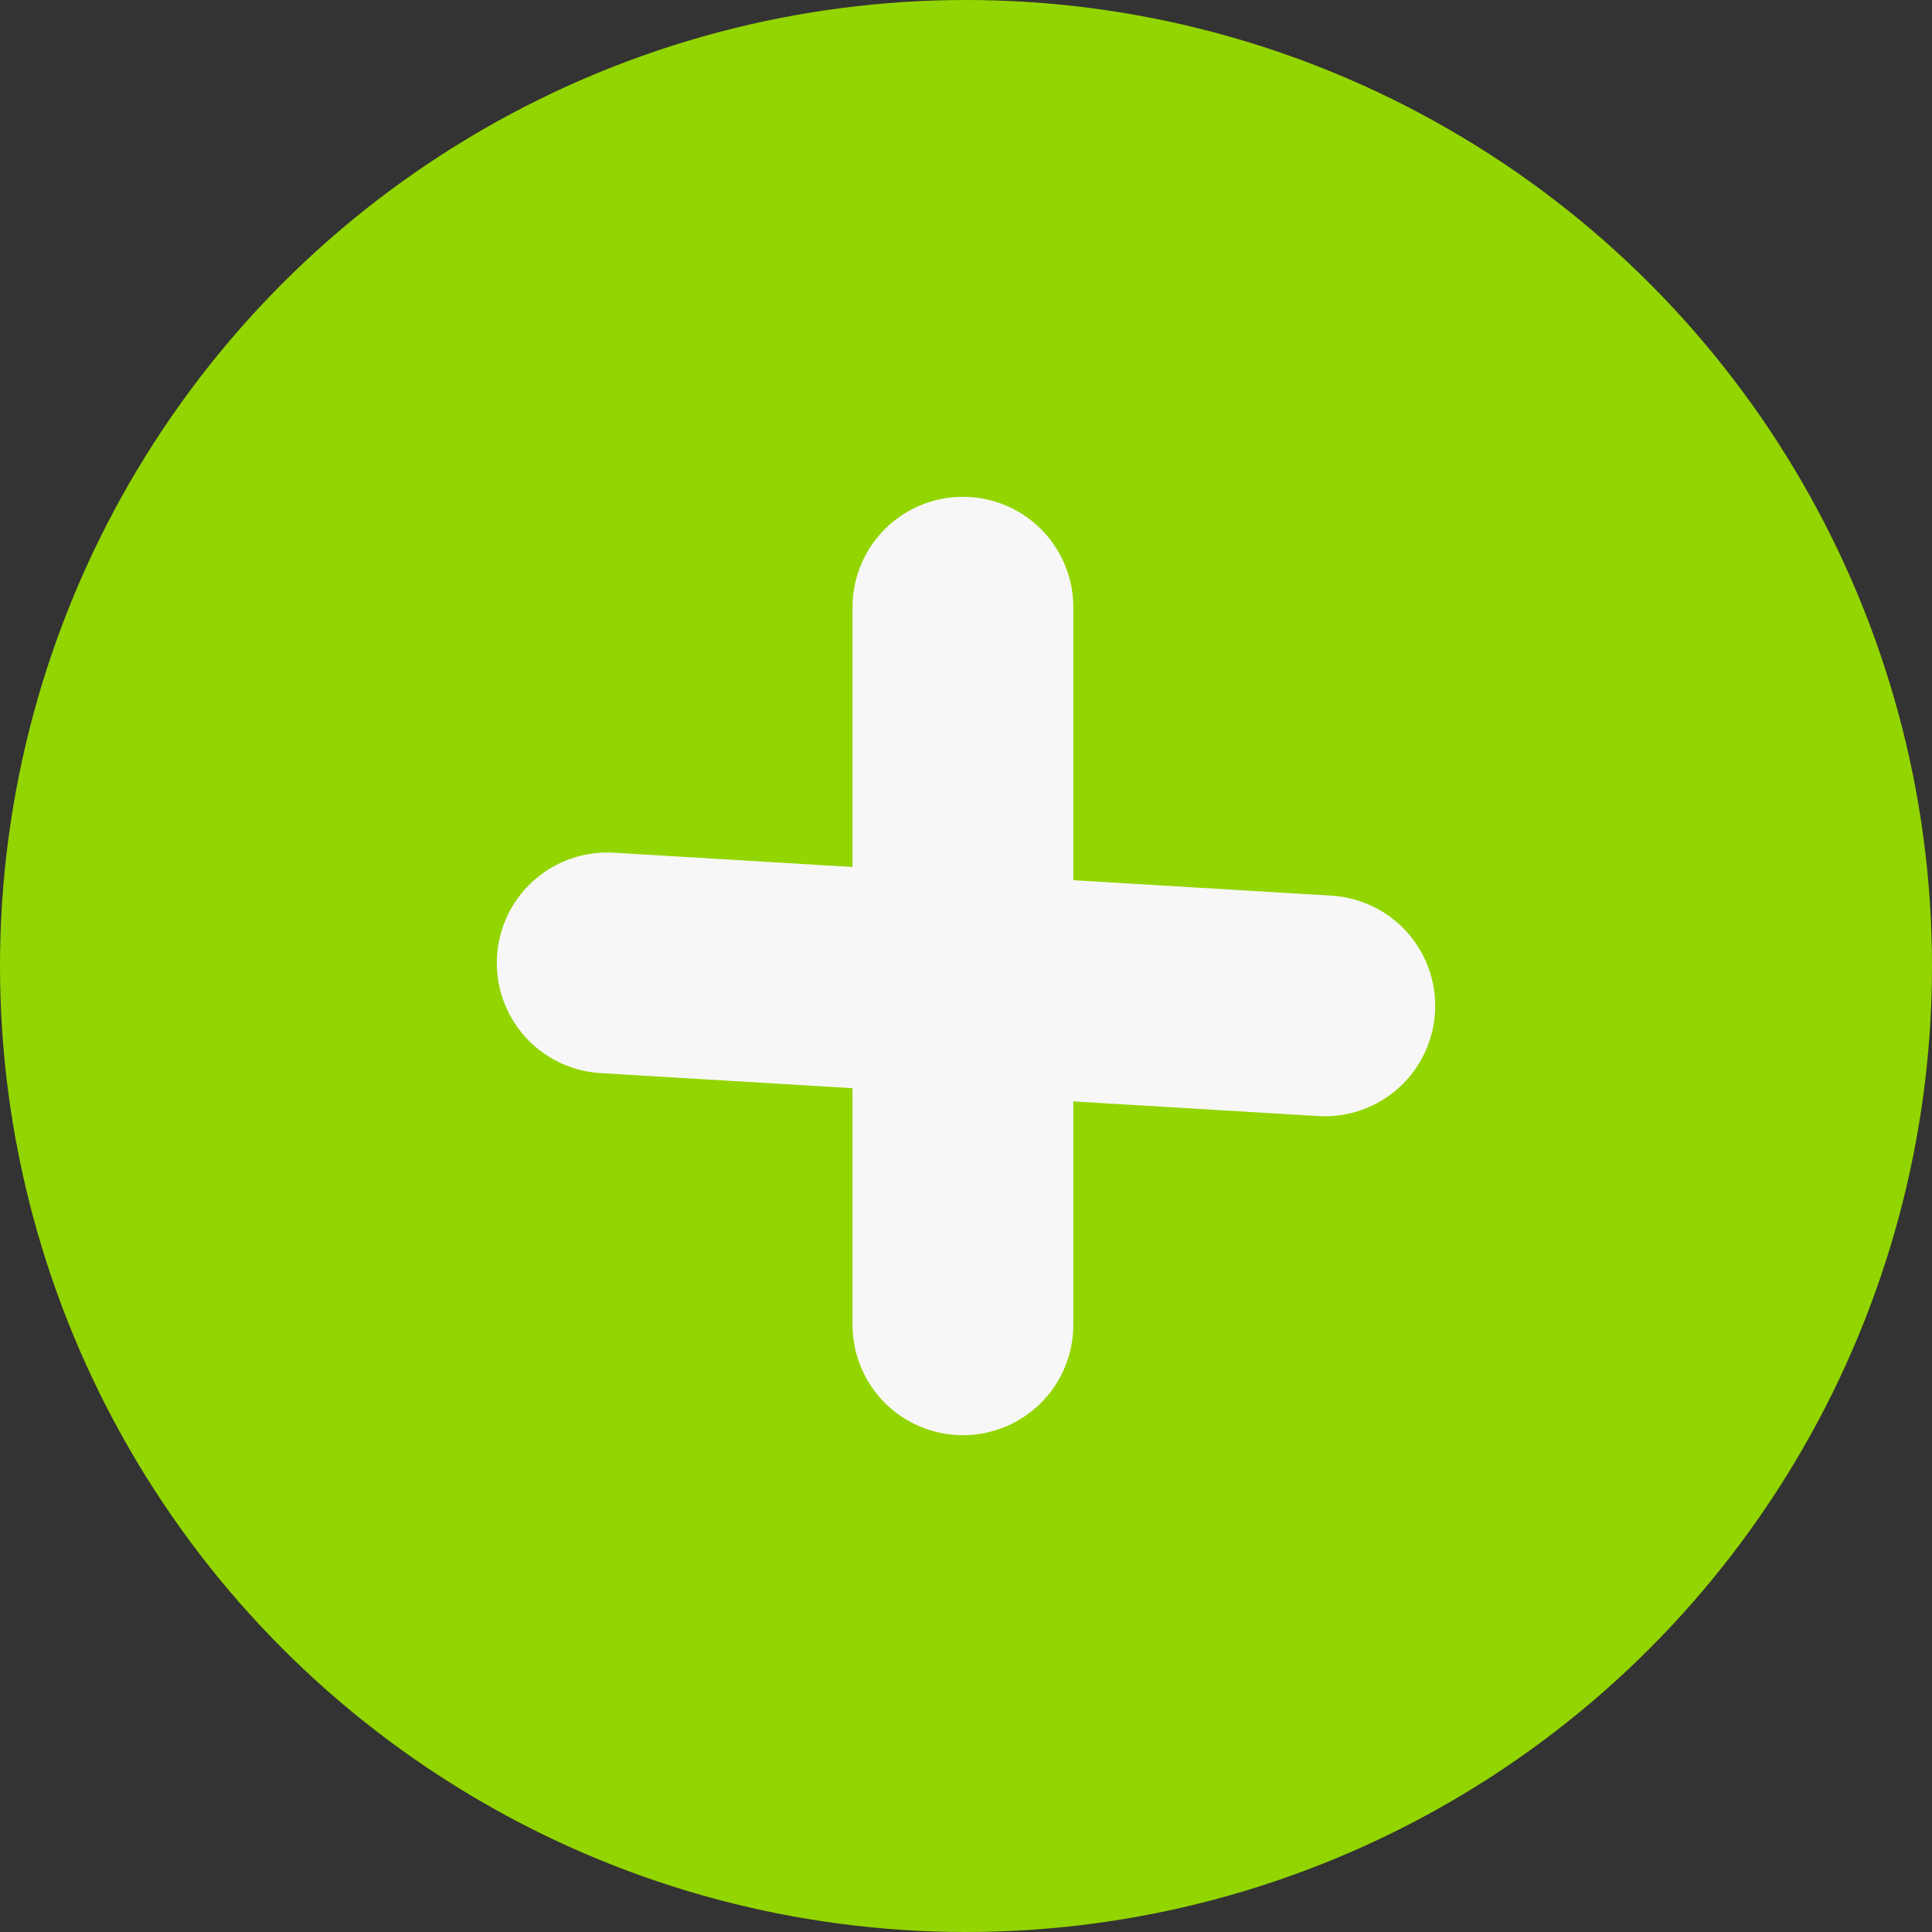
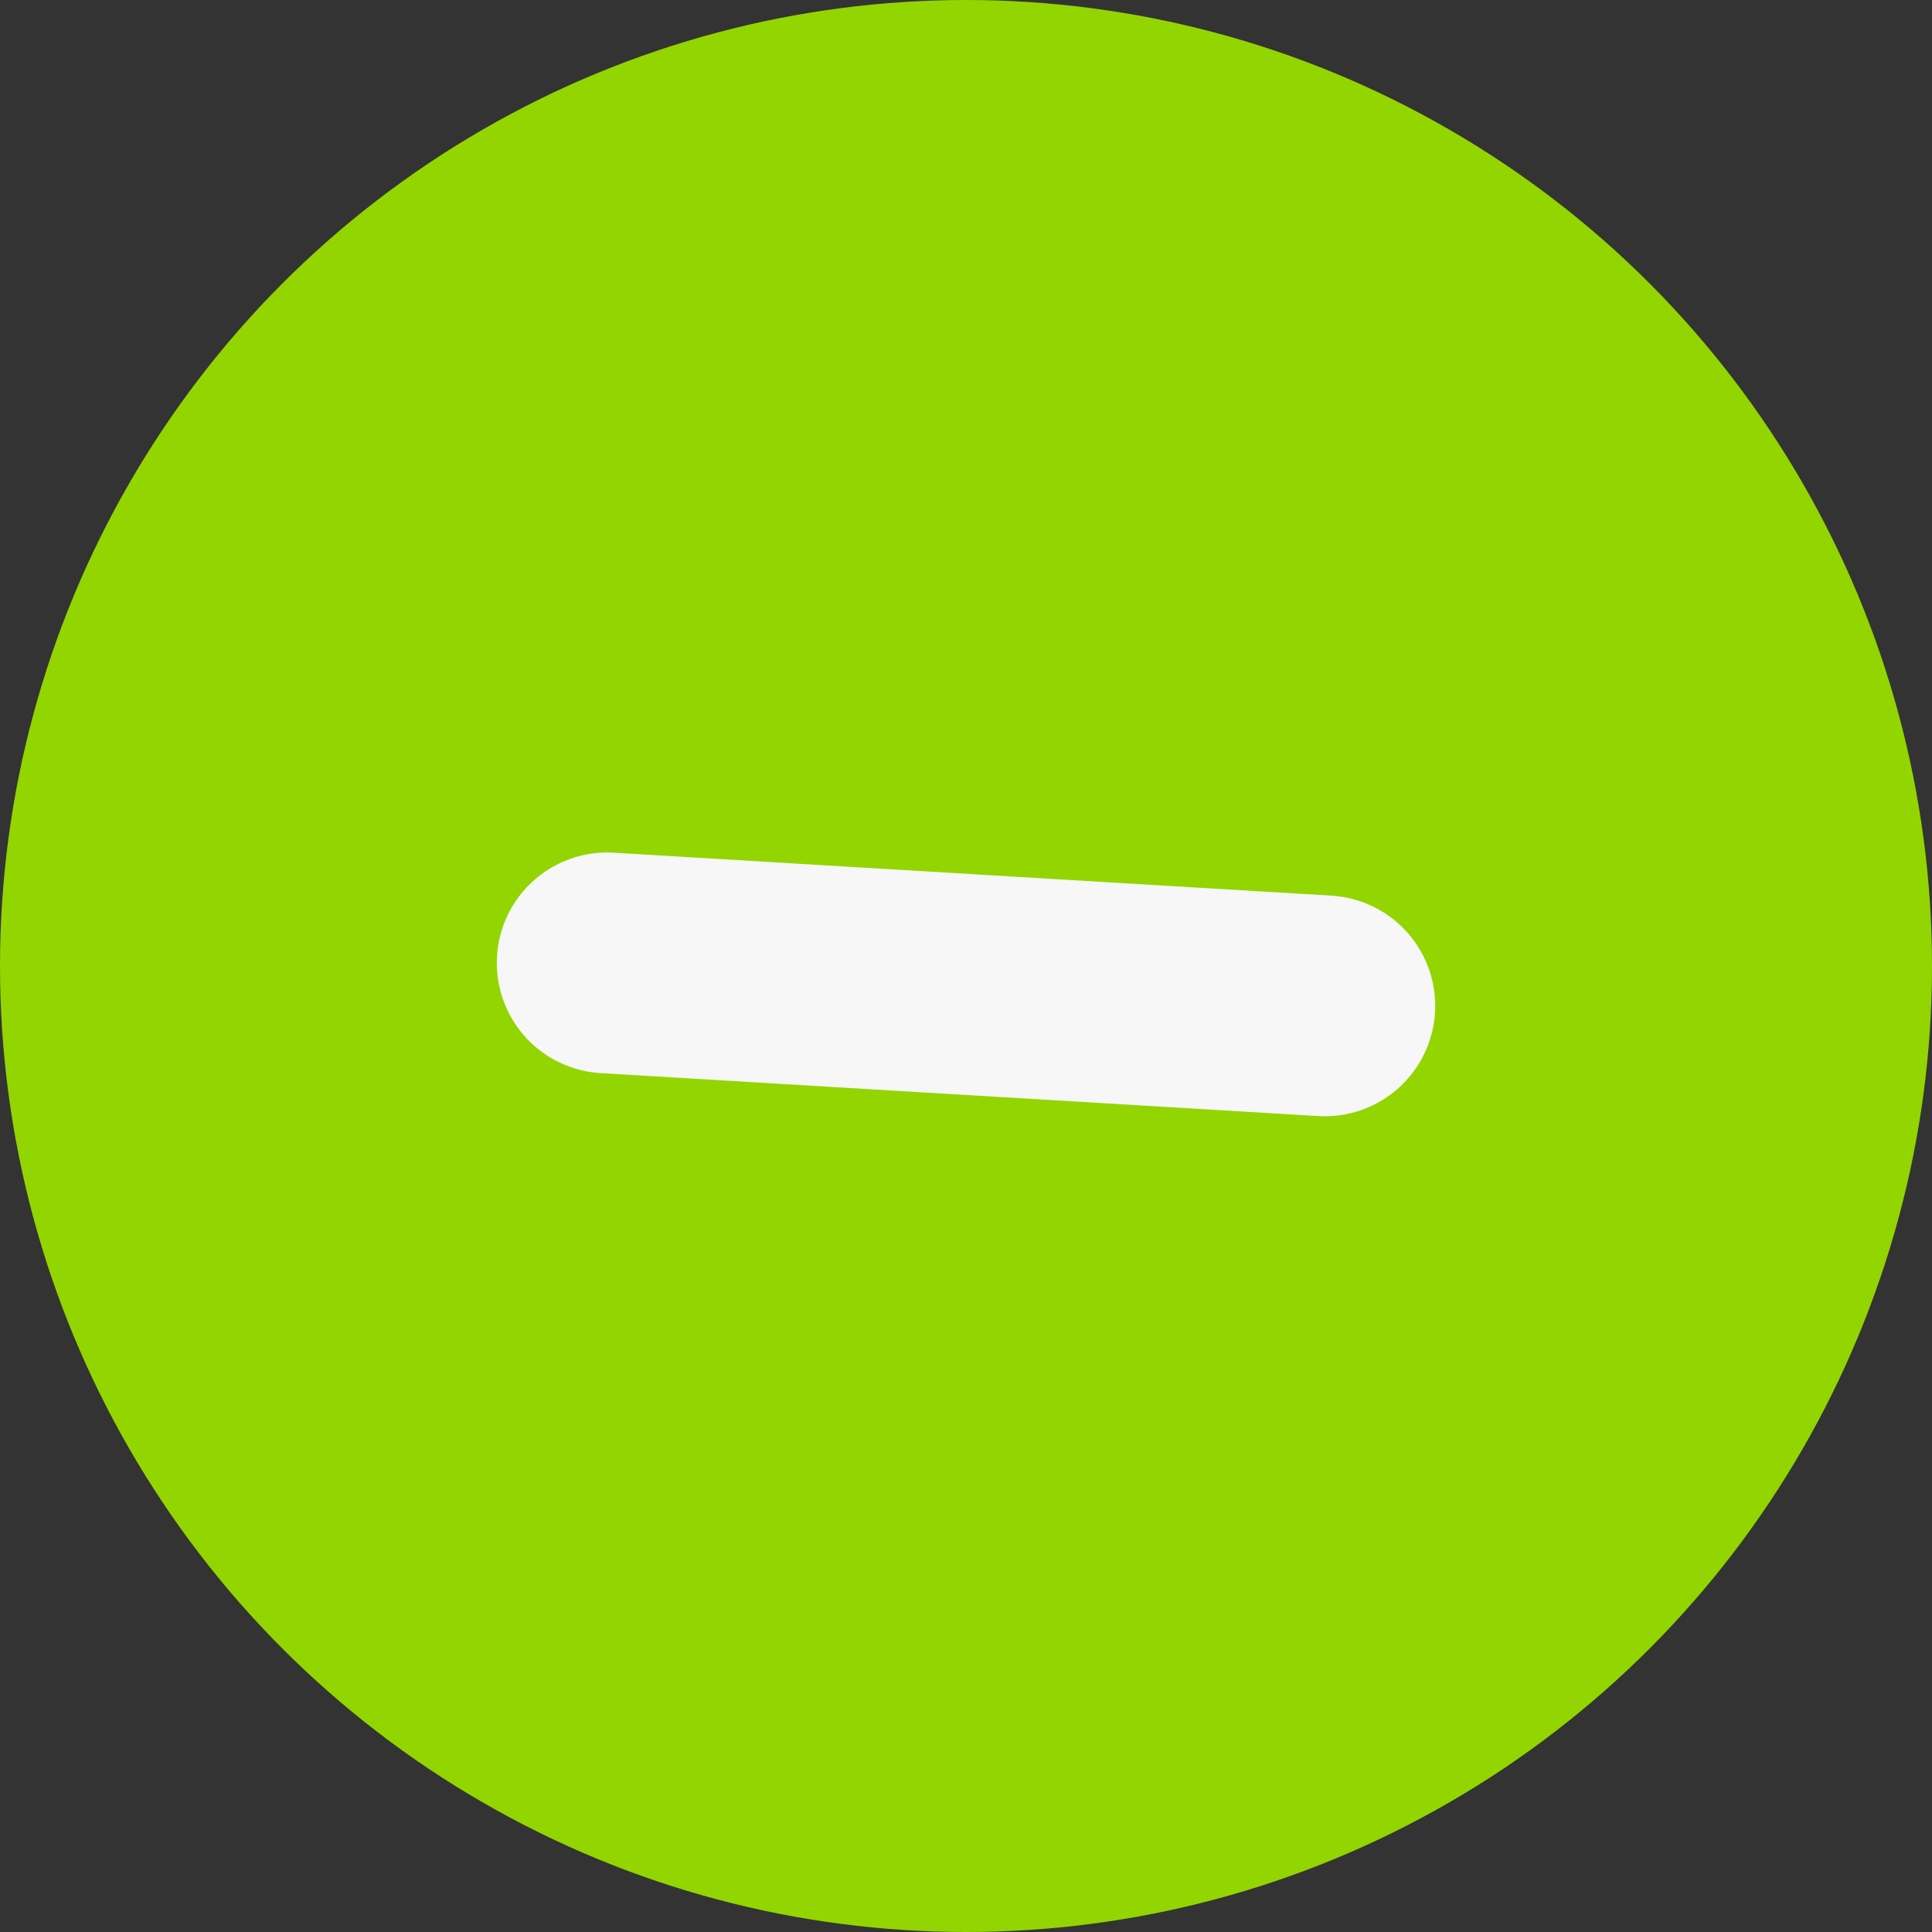
<svg xmlns="http://www.w3.org/2000/svg" width="35" height="35" viewBox="0 0 35 35" fill="none">
  <rect x="0" y="0" width="35" height="35" fill="#333333" stroke="none" />
  <circle cx="17.5" cy="17.5" r="17.5" fill="#93D500" />
  <line x1="11" y1="17.444" x2="24" y2="18.222" stroke="#F7F7F7" stroke-width="4" stroke-linecap="round" stroke-linejoin="round" />
-   <line x1="17.444" y1="24" x2="17.444" y2="11" stroke="#F7F7F7" stroke-width="4" stroke-linecap="round" stroke-linejoin="round" />
</svg>